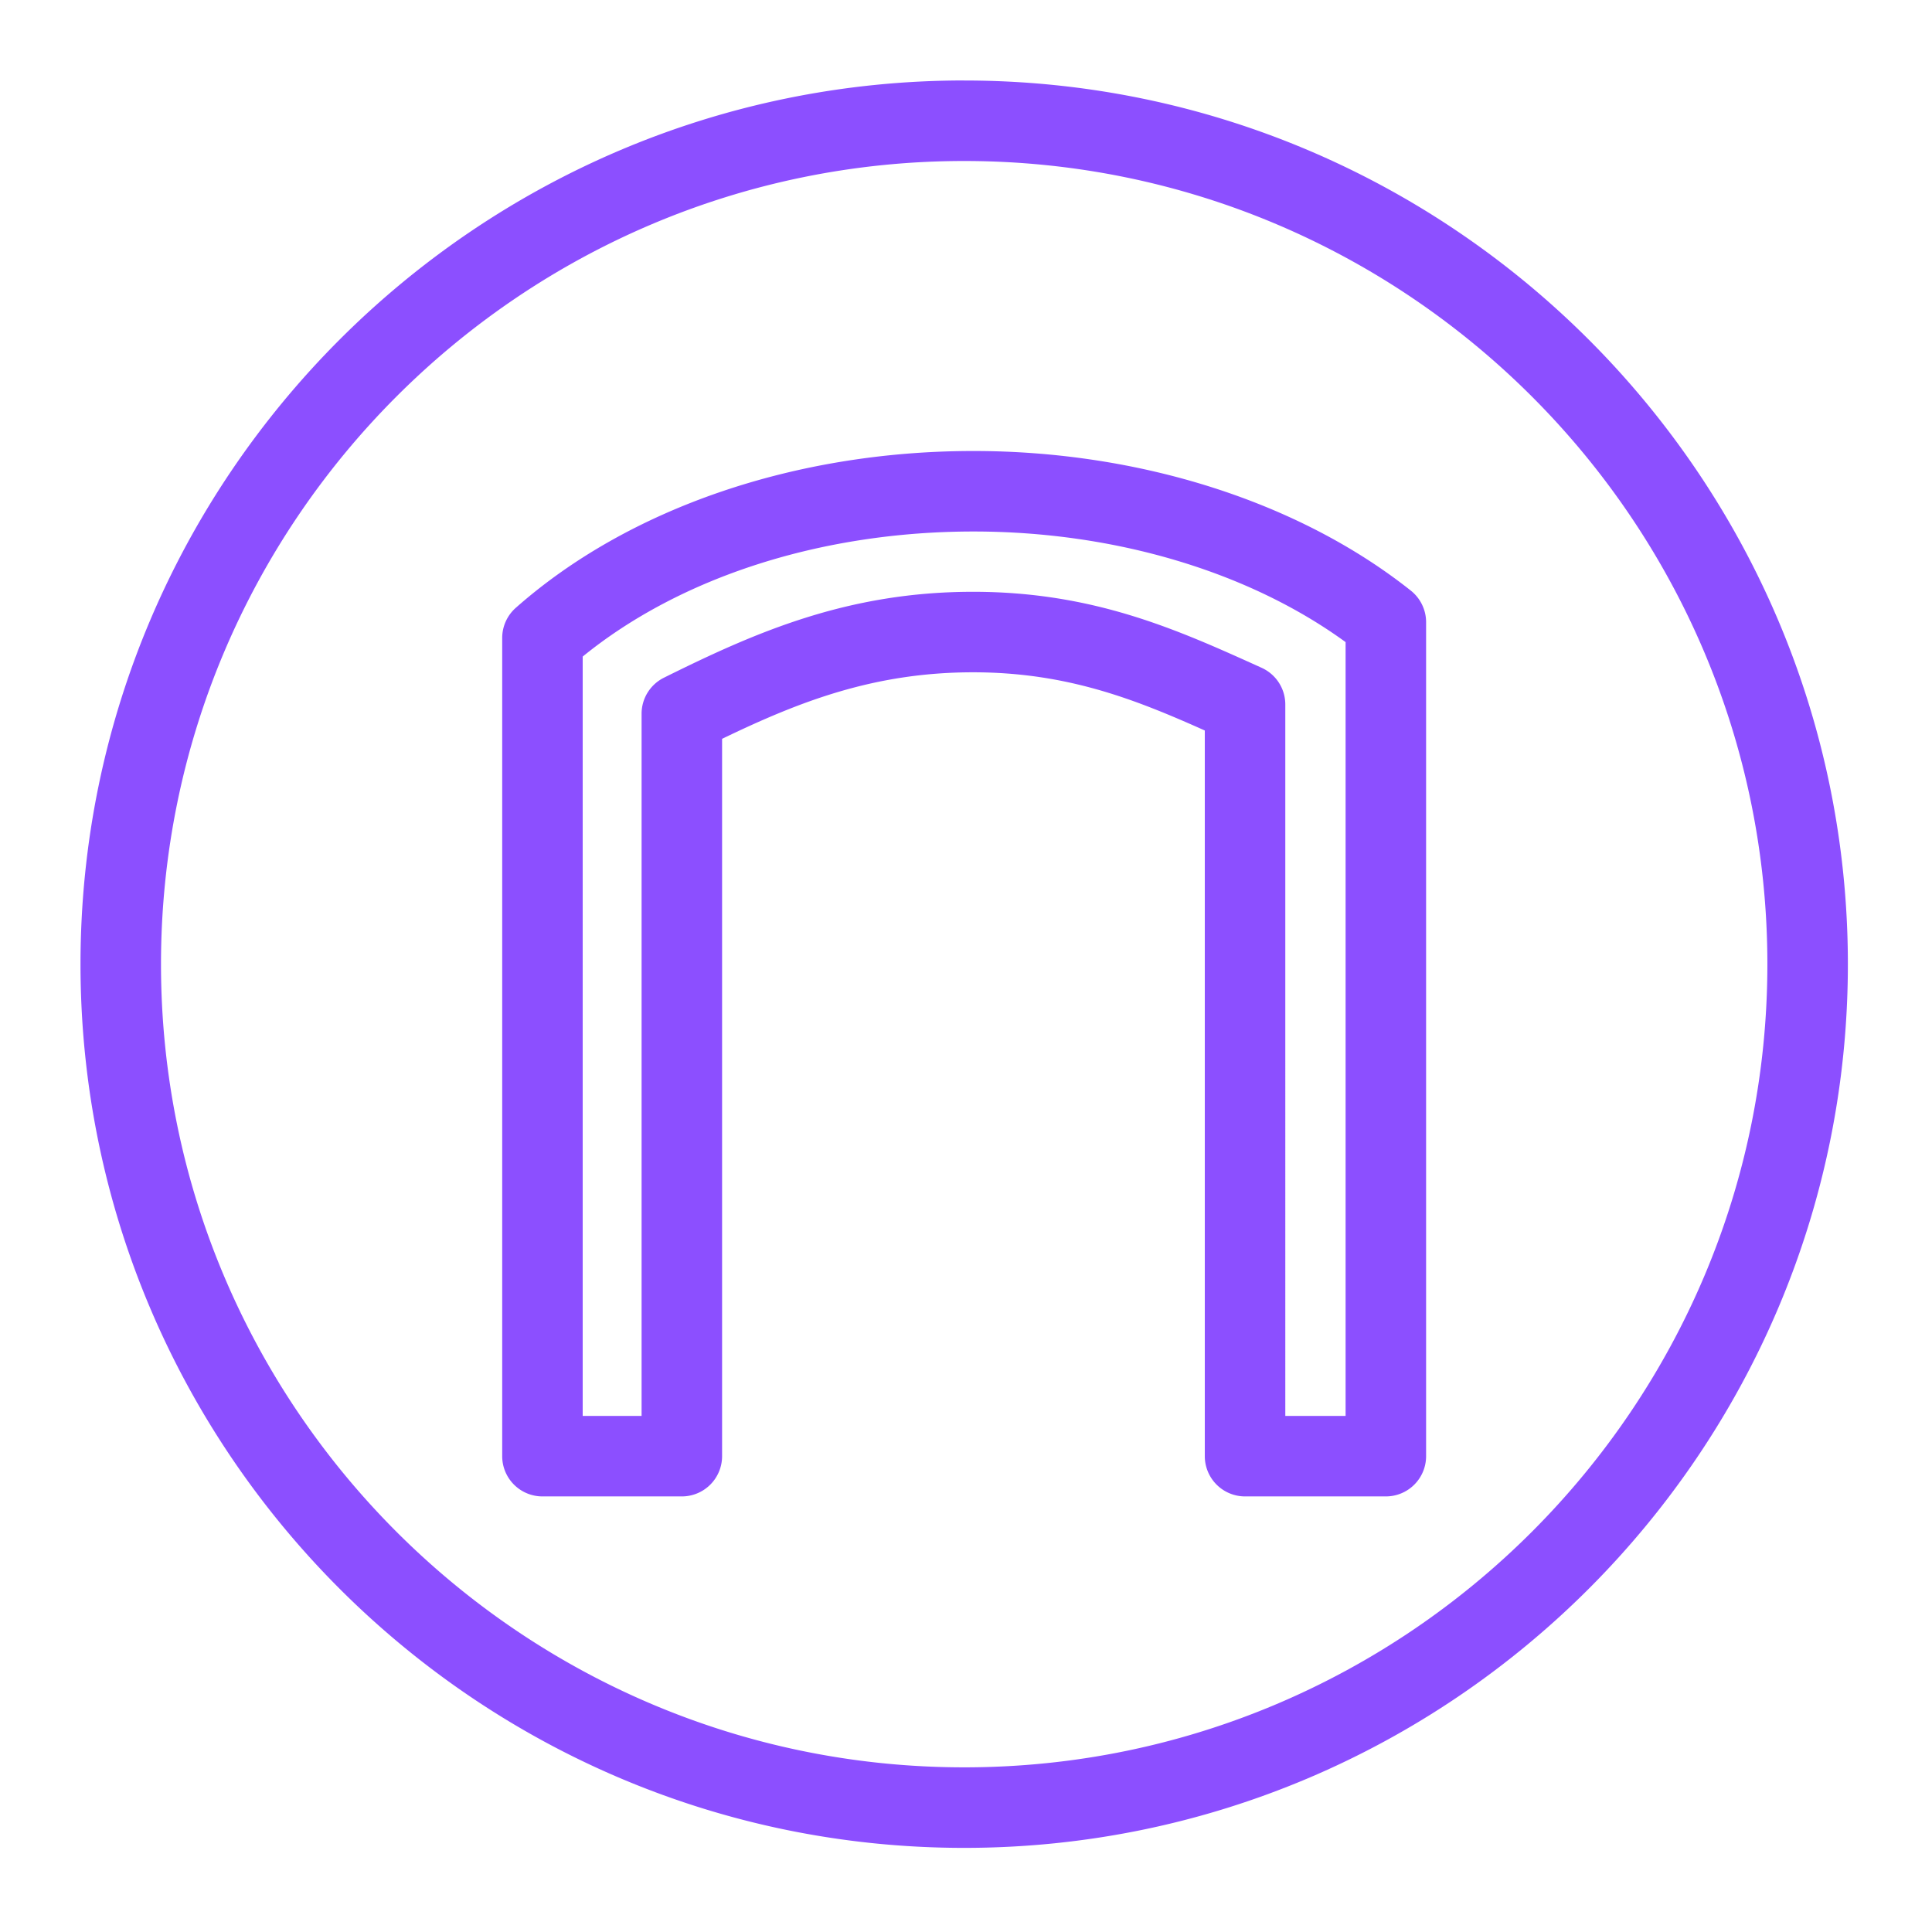
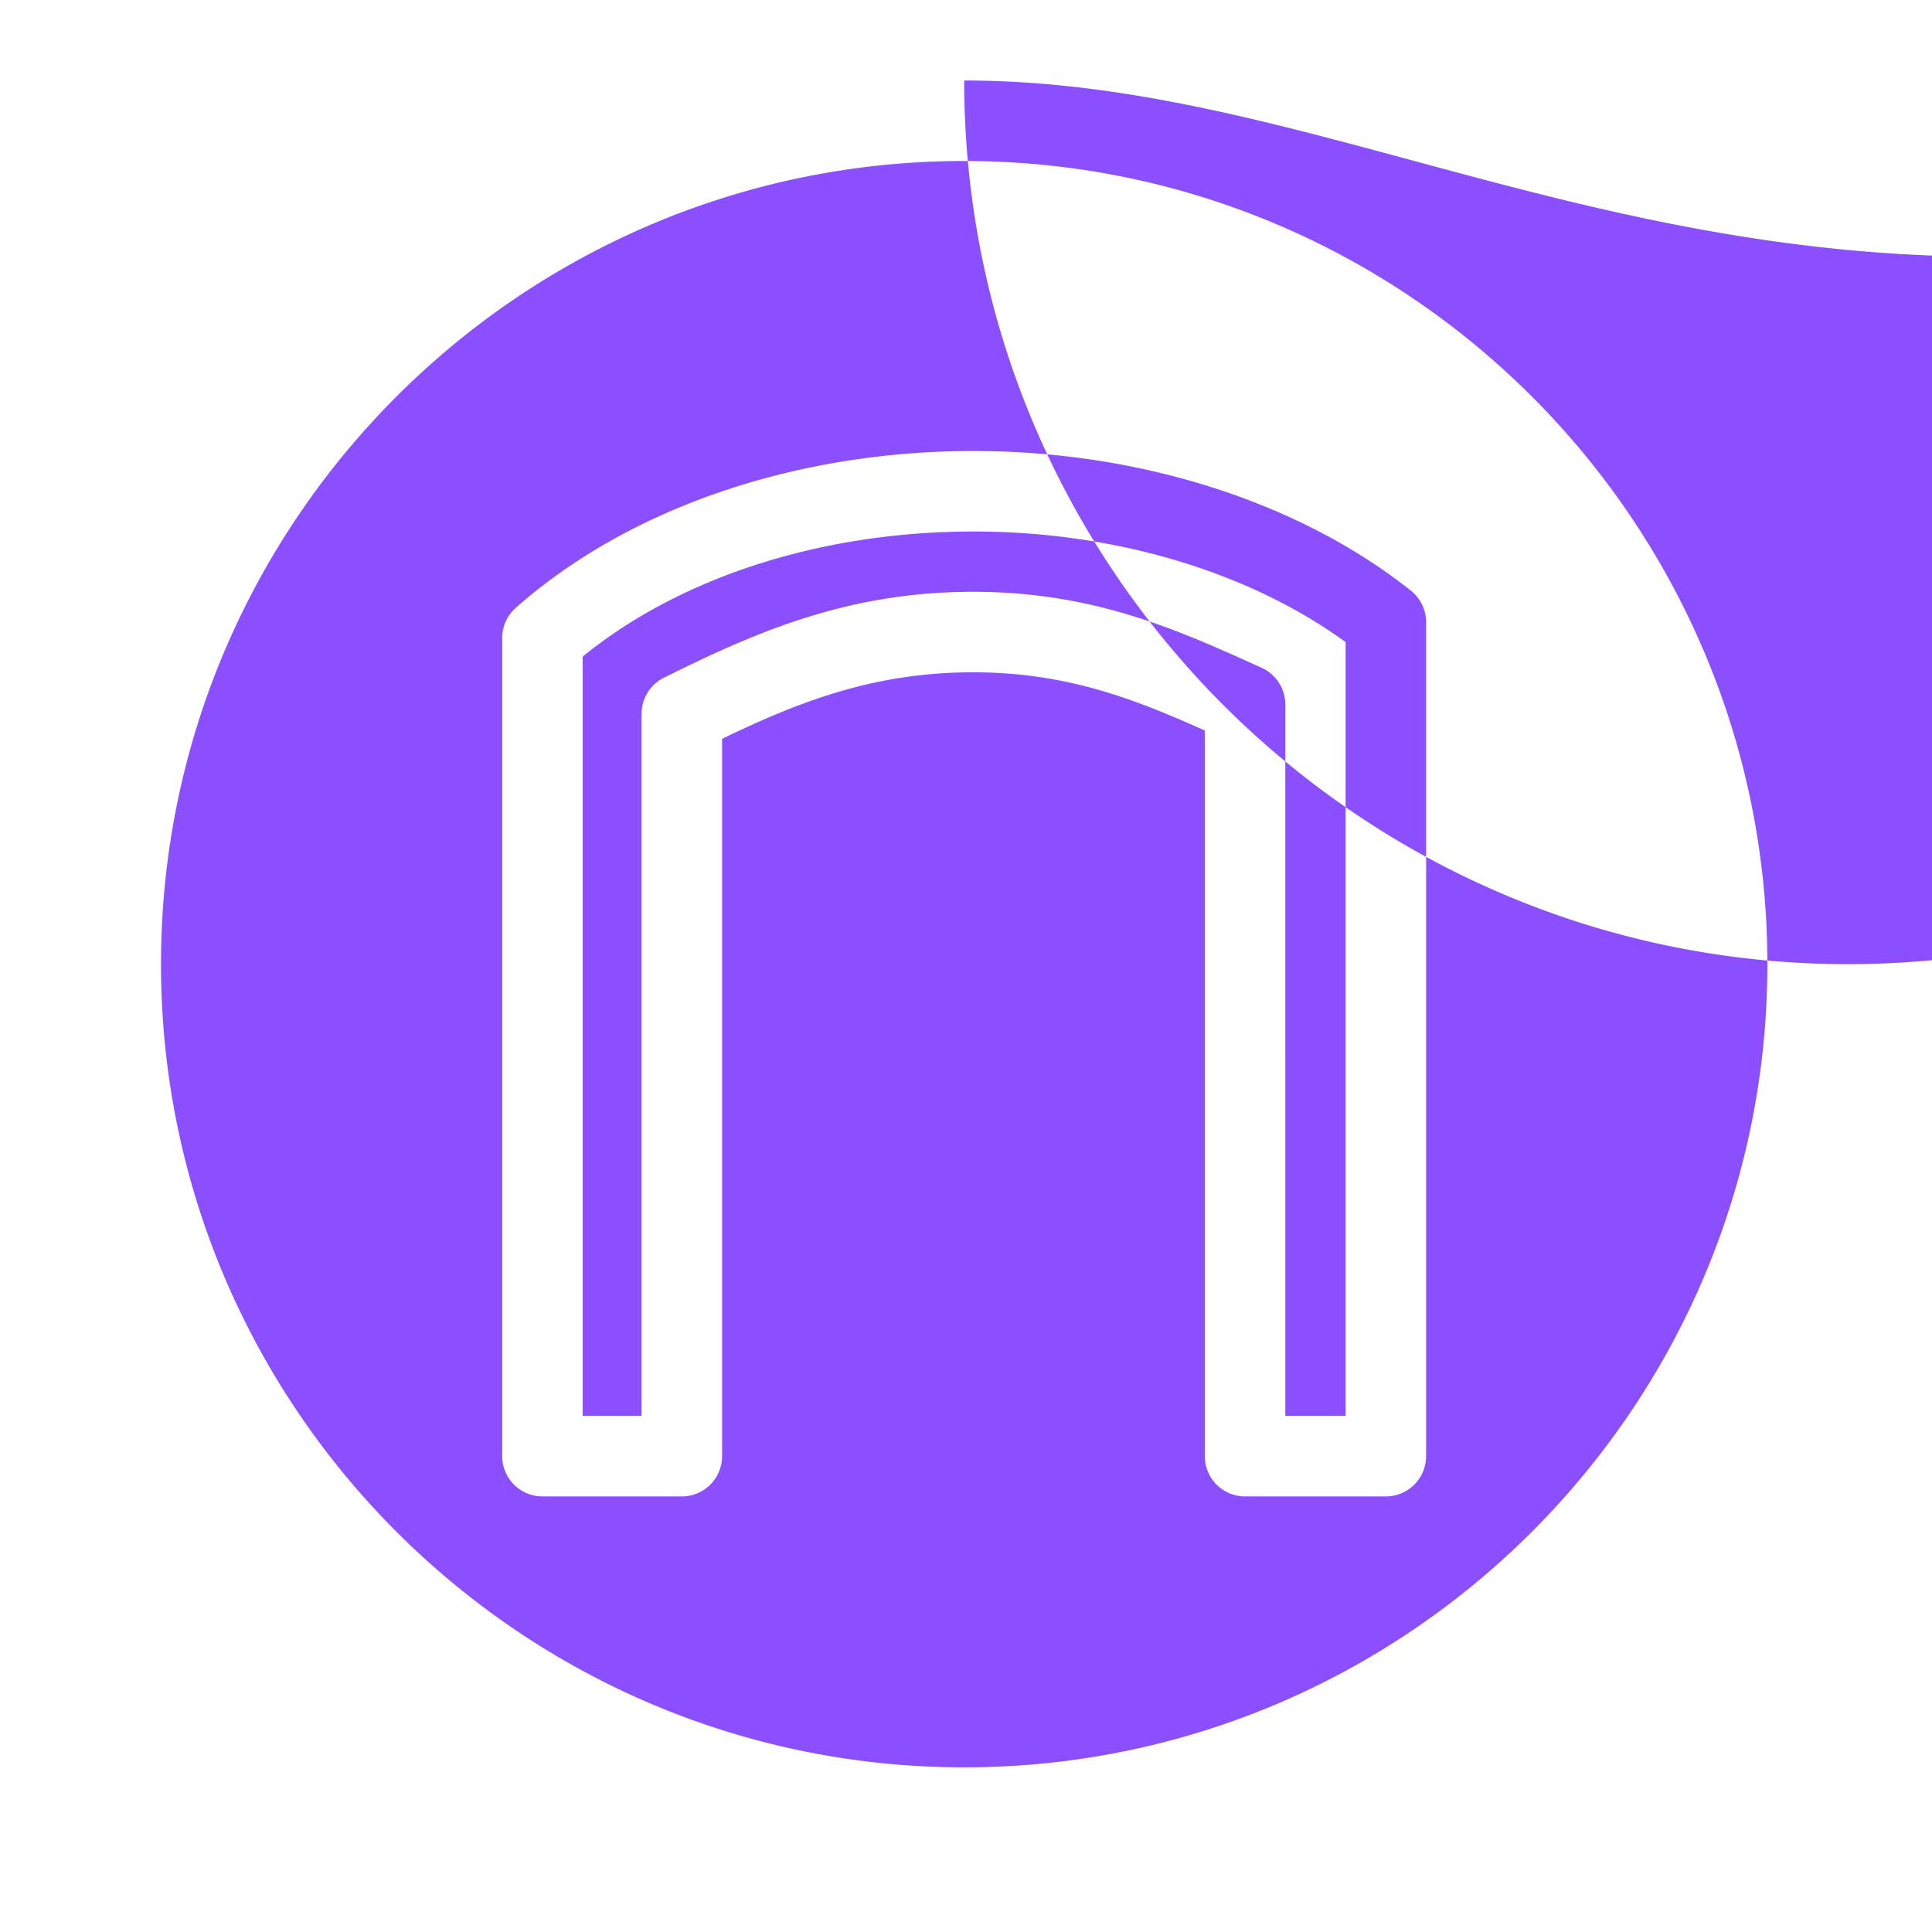
<svg xmlns="http://www.w3.org/2000/svg" viewBox="0 0 48 48">
  <title>Icon-Resource/Networking-and-Content-Delivery/Res_Amazon-VPC_Internet-Gateway_48</title>
-   <path fill="#8c4fff" fill-rule="evenodd" d="M33.431 35.178h-1.498V17.502a1 1 0 0 0-.589-.911l-.092-.042c-2.009-.907-4.088-1.846-7.076-1.846-3.123 0-5.415 1.009-7.68 2.134a1 1 0 0 0-.556.896v17.445h-1.463V16.312c2.434-1.98 5.943-3.107 9.71-3.107 3.5 0 6.838.997 9.244 2.748zm-9.245-23.973c-4.425 0-8.569 1.419-11.37 3.895a1 1 0 0 0-.339.749v20.329a1 1 0 0 0 1 1h3.463a1 1 0 0 0 1-1V18.356c1.92-.927 3.78-1.653 6.236-1.653 2.335 0 4.033.675 5.757 1.446v18.029a1 1 0 0 0 1 1h3.498a1 1 0 0 0 1-1v-20.72c0-.304-.139-.592-.378-.783-2.774-2.205-6.735-3.47-10.867-3.47m-.232 32.704C12.952 43.909 4 34.957 4 23.954S12.952 4 23.954 4C34.957 4 43.91 12.95 43.91 23.954c0 11.003-8.952 19.955-19.955 19.955m0-41.91C11.848 2 2 11.85 2 23.955c0 12.107 9.85 21.955 21.955 21.955 12.106 0 21.955-9.848 21.955-21.955C45.91 11.849 36.06 2 23.954 2" />
+   <path fill="#8c4fff" fill-rule="evenodd" d="M33.431 35.178h-1.498V17.502a1 1 0 0 0-.589-.911l-.092-.042c-2.009-.907-4.088-1.846-7.076-1.846-3.123 0-5.415 1.009-7.68 2.134a1 1 0 0 0-.556.896v17.445h-1.463V16.312c2.434-1.98 5.943-3.107 9.71-3.107 3.5 0 6.838.997 9.244 2.748zm-9.245-23.973c-4.425 0-8.569 1.419-11.37 3.895a1 1 0 0 0-.339.749v20.329a1 1 0 0 0 1 1h3.463a1 1 0 0 0 1-1V18.356c1.92-.927 3.78-1.653 6.236-1.653 2.335 0 4.033.675 5.757 1.446v18.029a1 1 0 0 0 1 1h3.498a1 1 0 0 0 1-1v-20.72c0-.304-.139-.592-.378-.783-2.774-2.205-6.735-3.47-10.867-3.47m-.232 32.704C12.952 43.909 4 34.957 4 23.954S12.952 4 23.954 4C34.957 4 43.91 12.95 43.91 23.954c0 11.003-8.952 19.955-19.955 19.955m0-41.91c0 12.107 9.85 21.955 21.955 21.955 12.106 0 21.955-9.848 21.955-21.955C45.91 11.849 36.06 2 23.954 2" />
</svg>